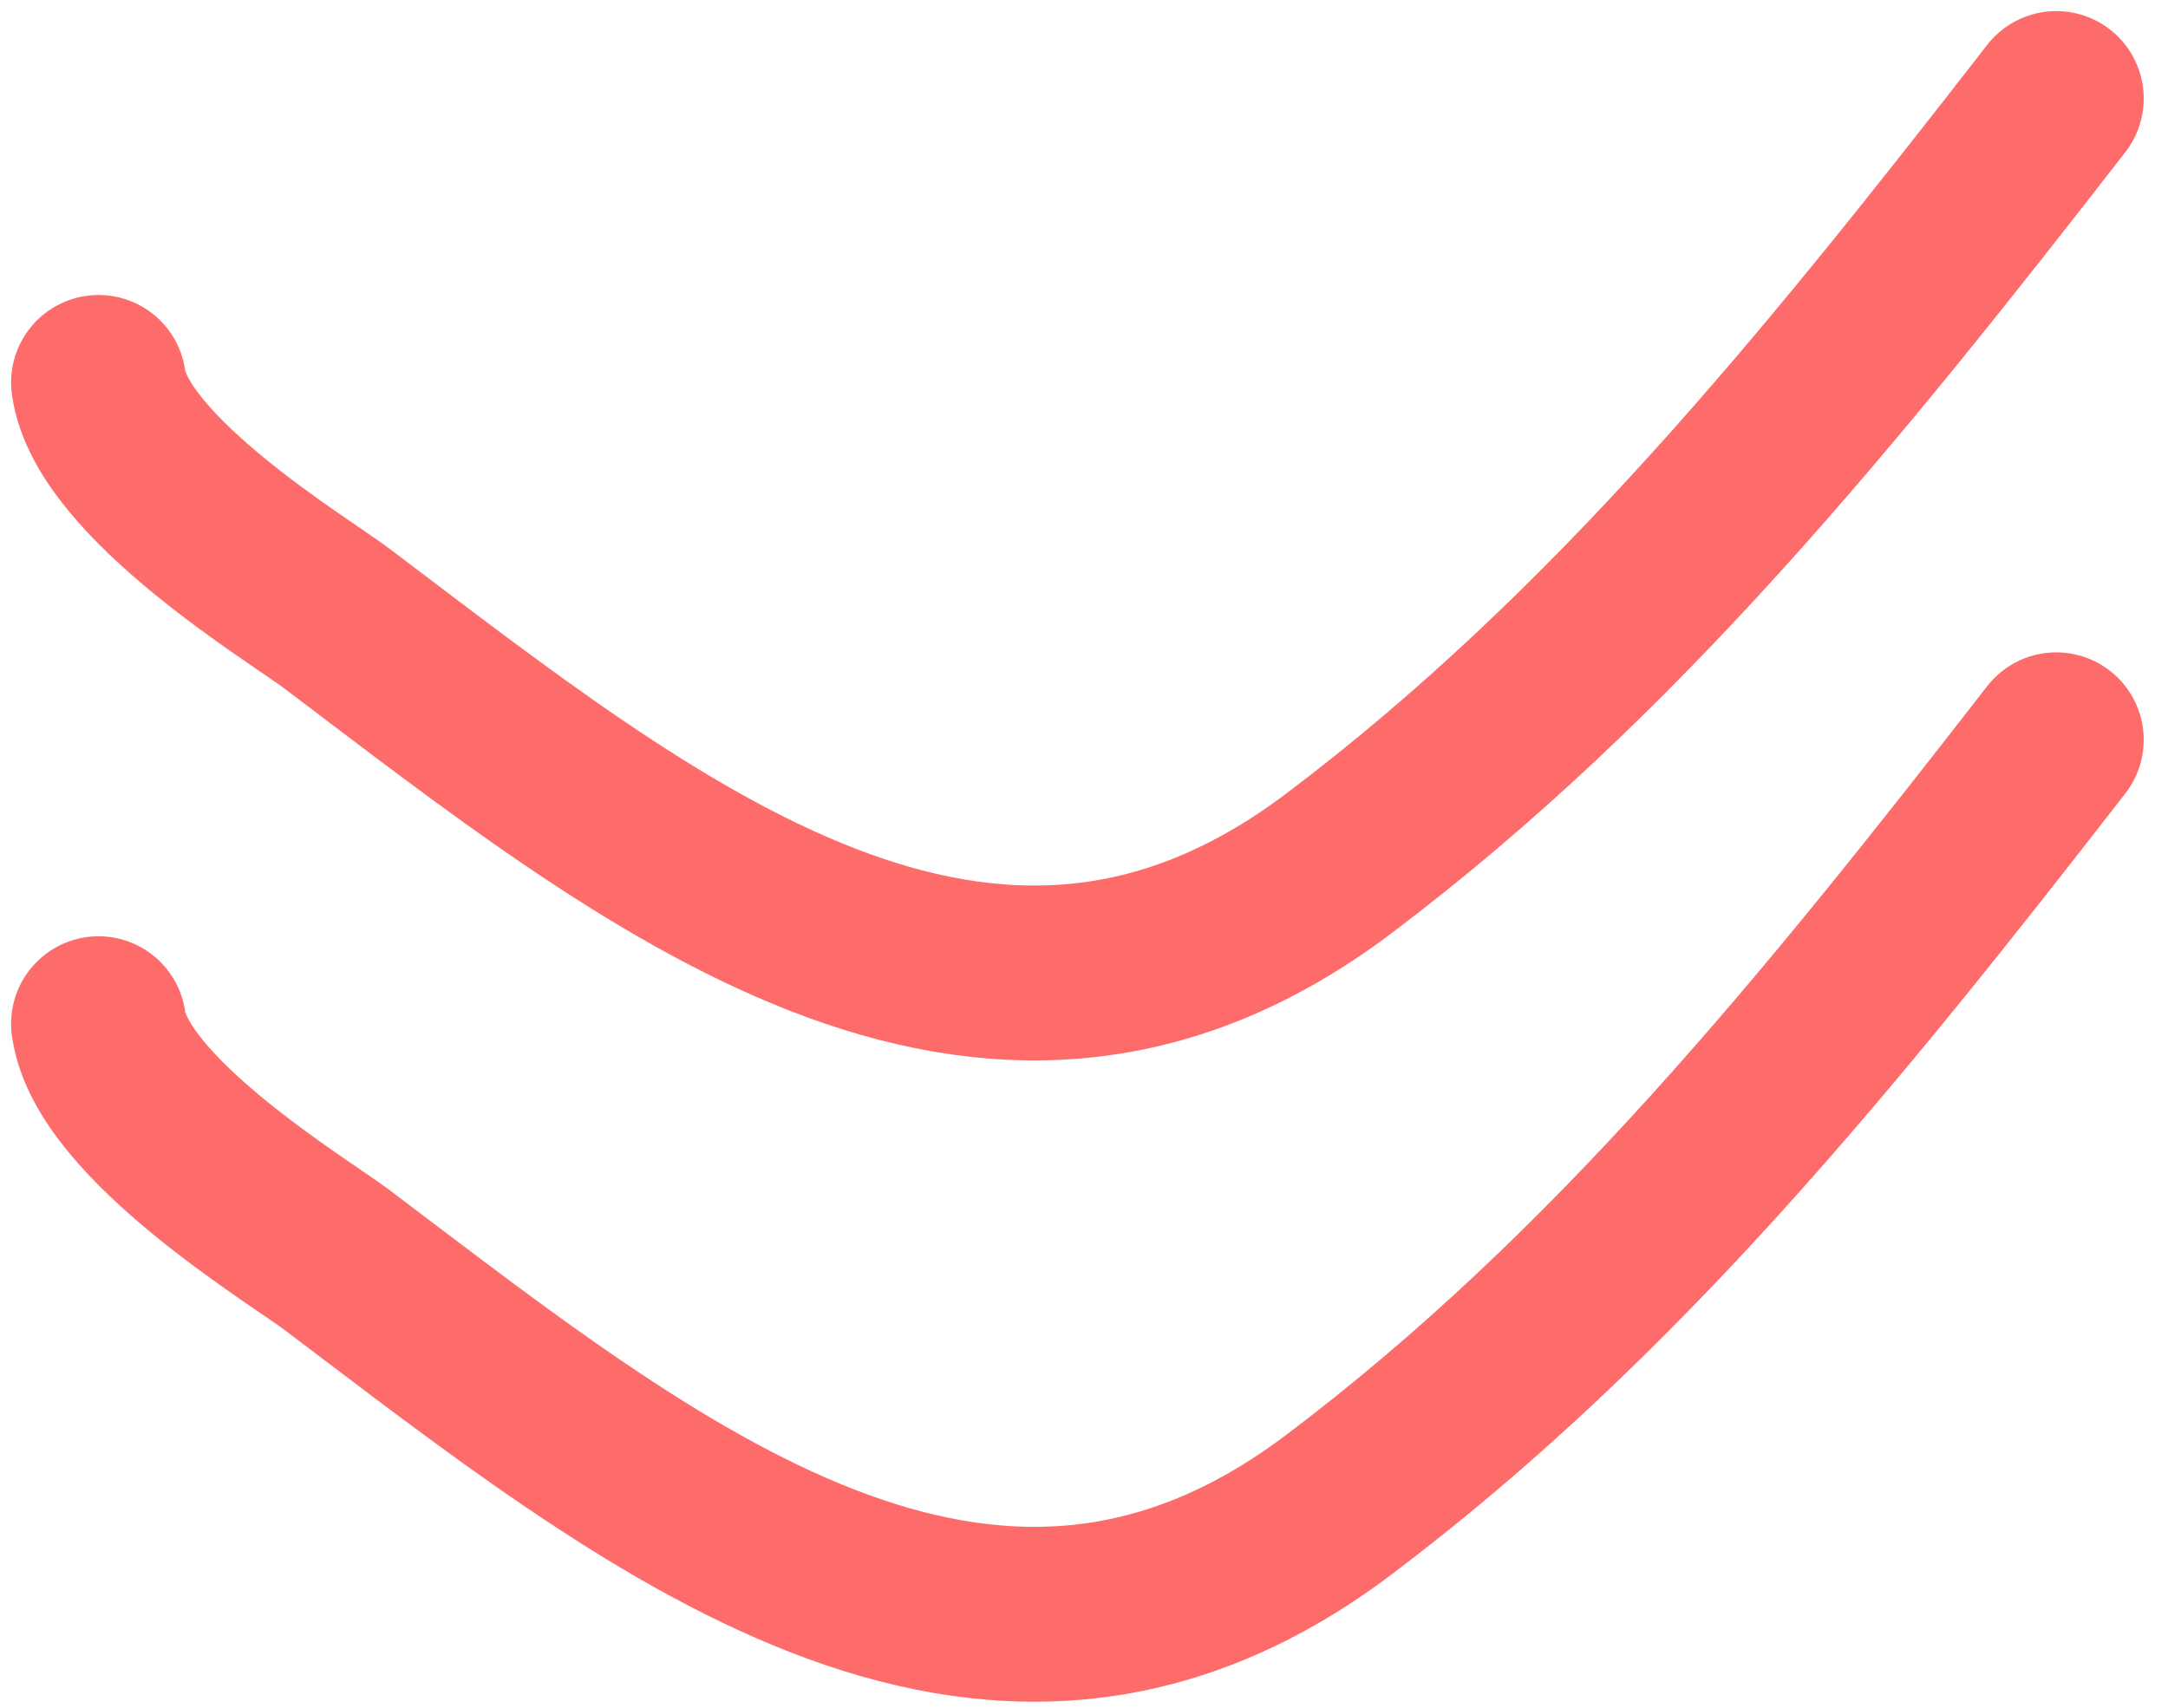
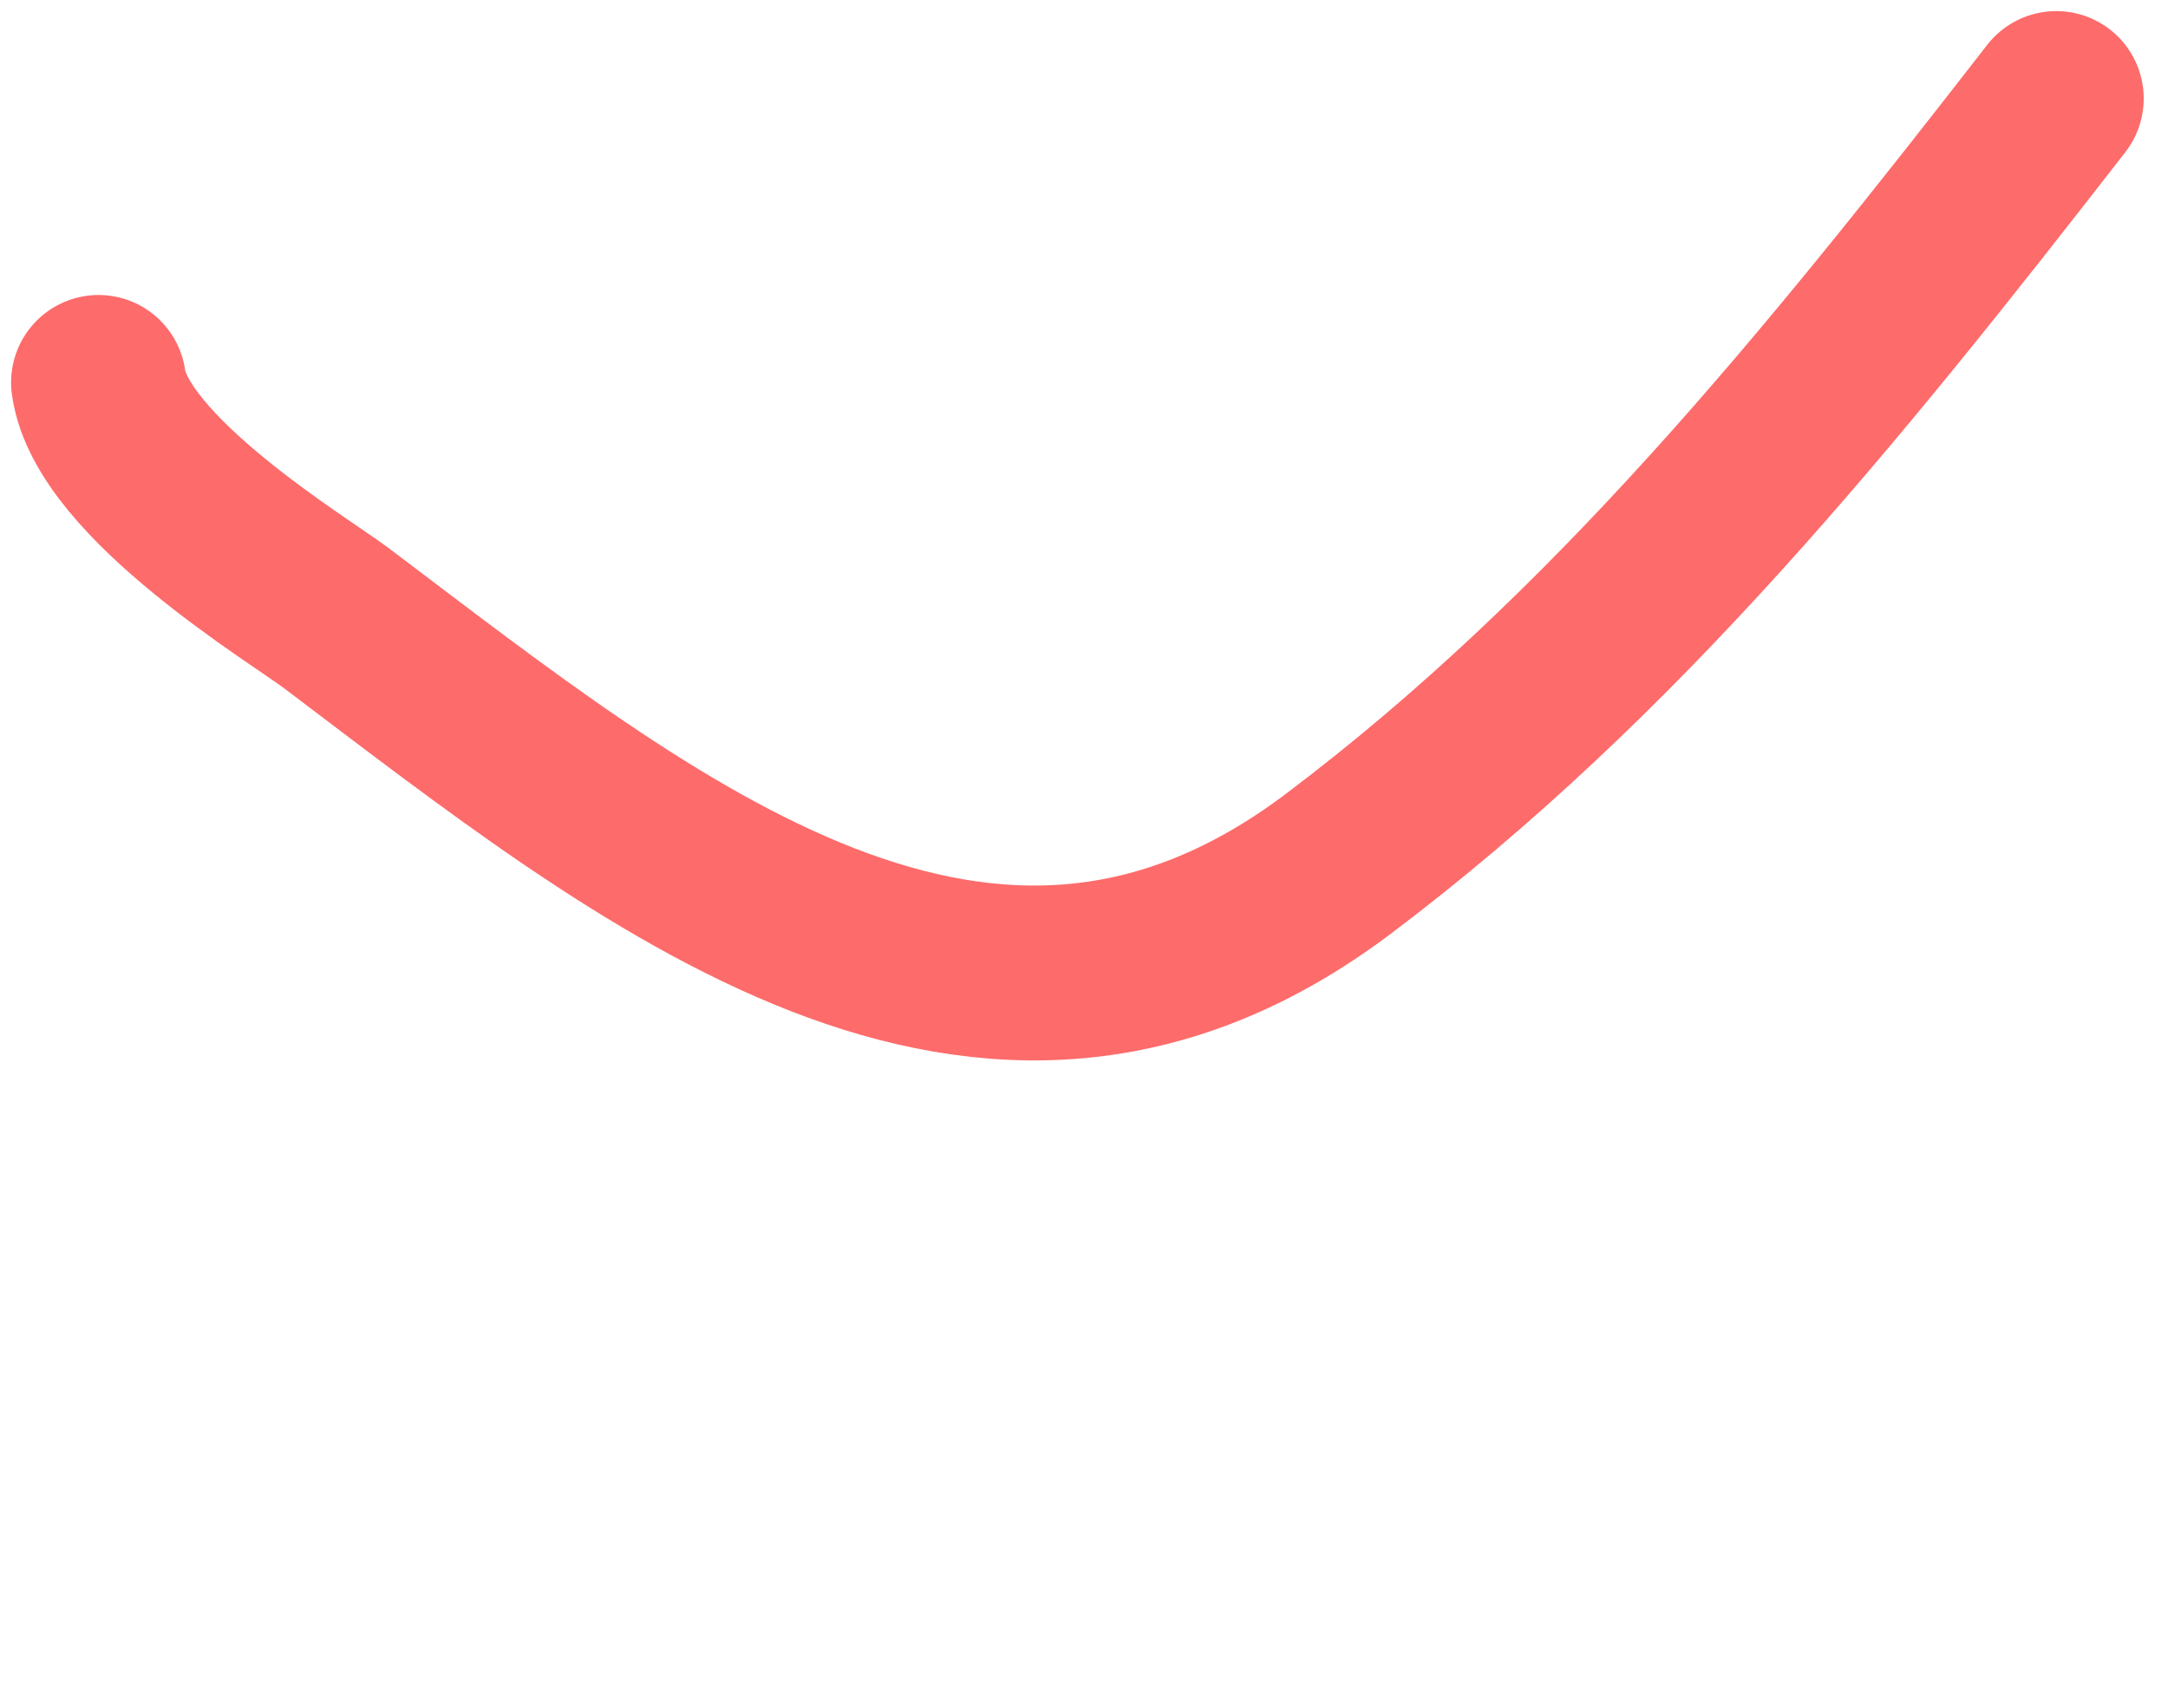
<svg xmlns="http://www.w3.org/2000/svg" width="66" height="52" viewBox="0 0 66 52" fill="none">
-   <path d="M3 31.172C3.395 34.054 9.137 37.518 10.236 38.348C19.78 45.559 29.984 53.933 40.736 45.834C49.174 39.479 55.718 31.391 62.598 22.527" stroke="#FE6B6B" stroke-width="5.325" stroke-linecap="round" />
  <path d="M3 11.645C3.395 14.527 9.137 17.99 10.236 18.82C19.78 26.032 29.984 34.406 40.736 26.307C49.174 19.951 55.718 11.863 62.598 3" stroke="#FE6B6B" stroke-width="5.325" stroke-linecap="round" />
</svg>